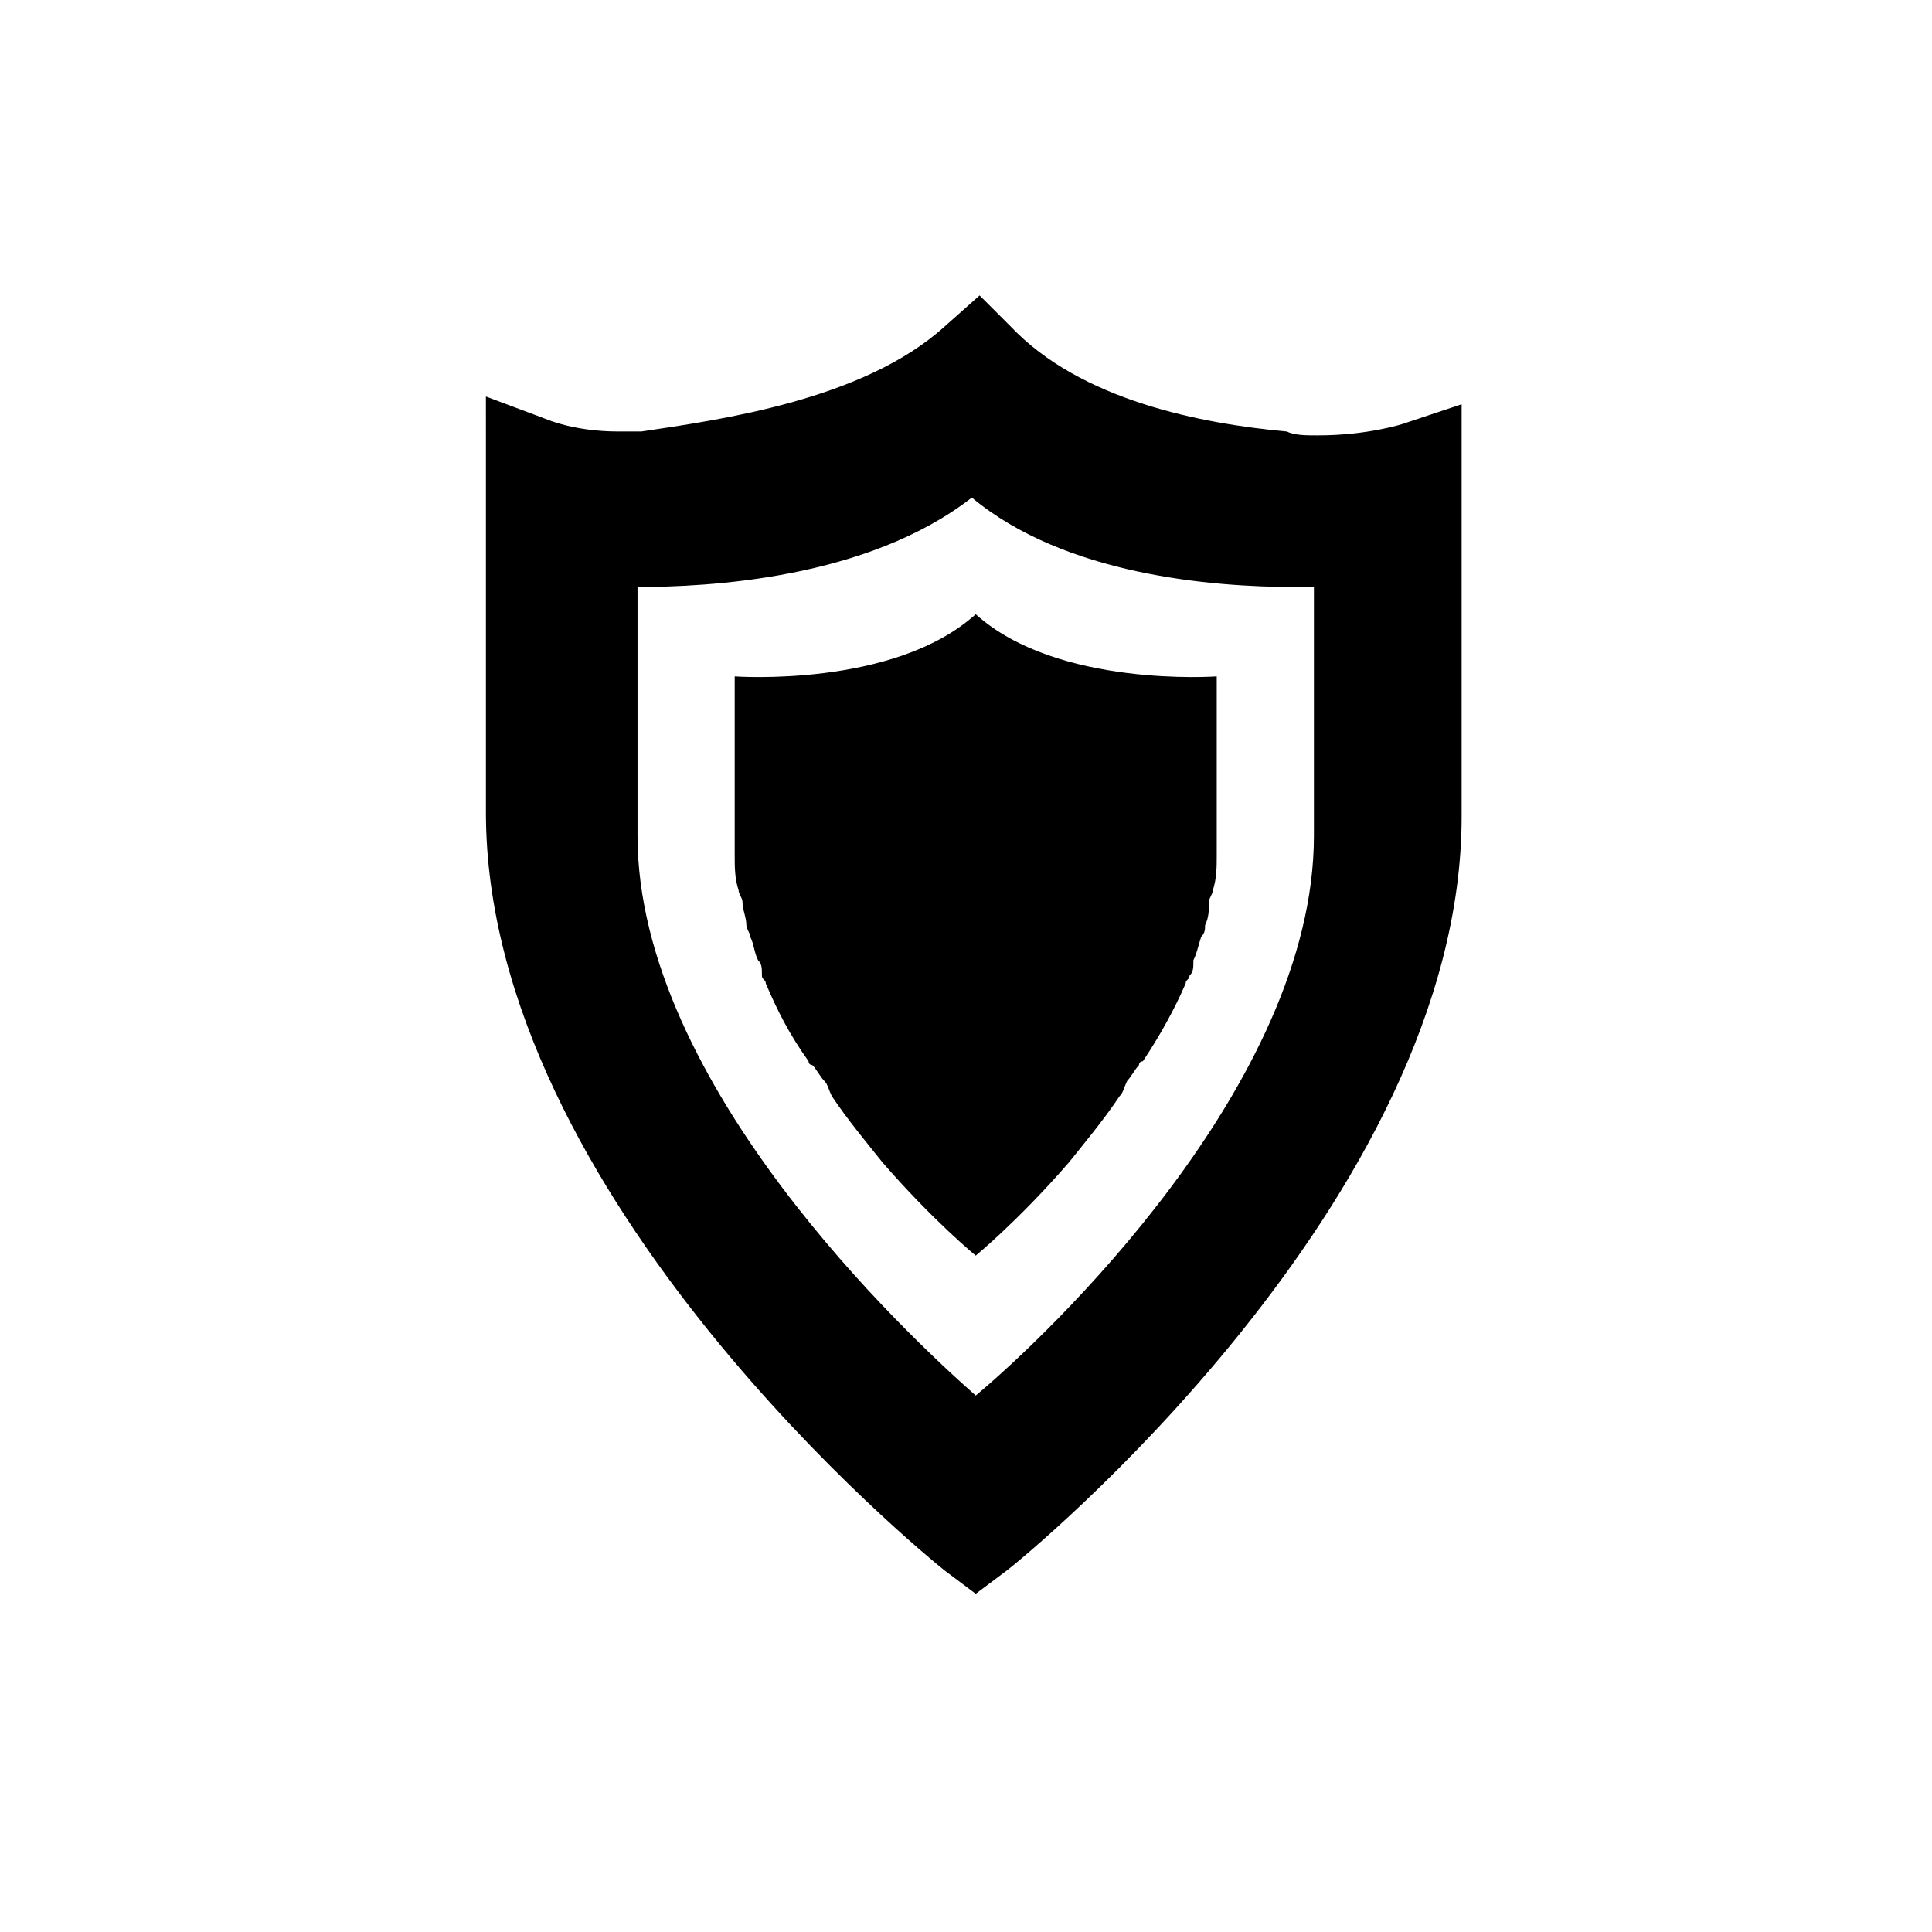
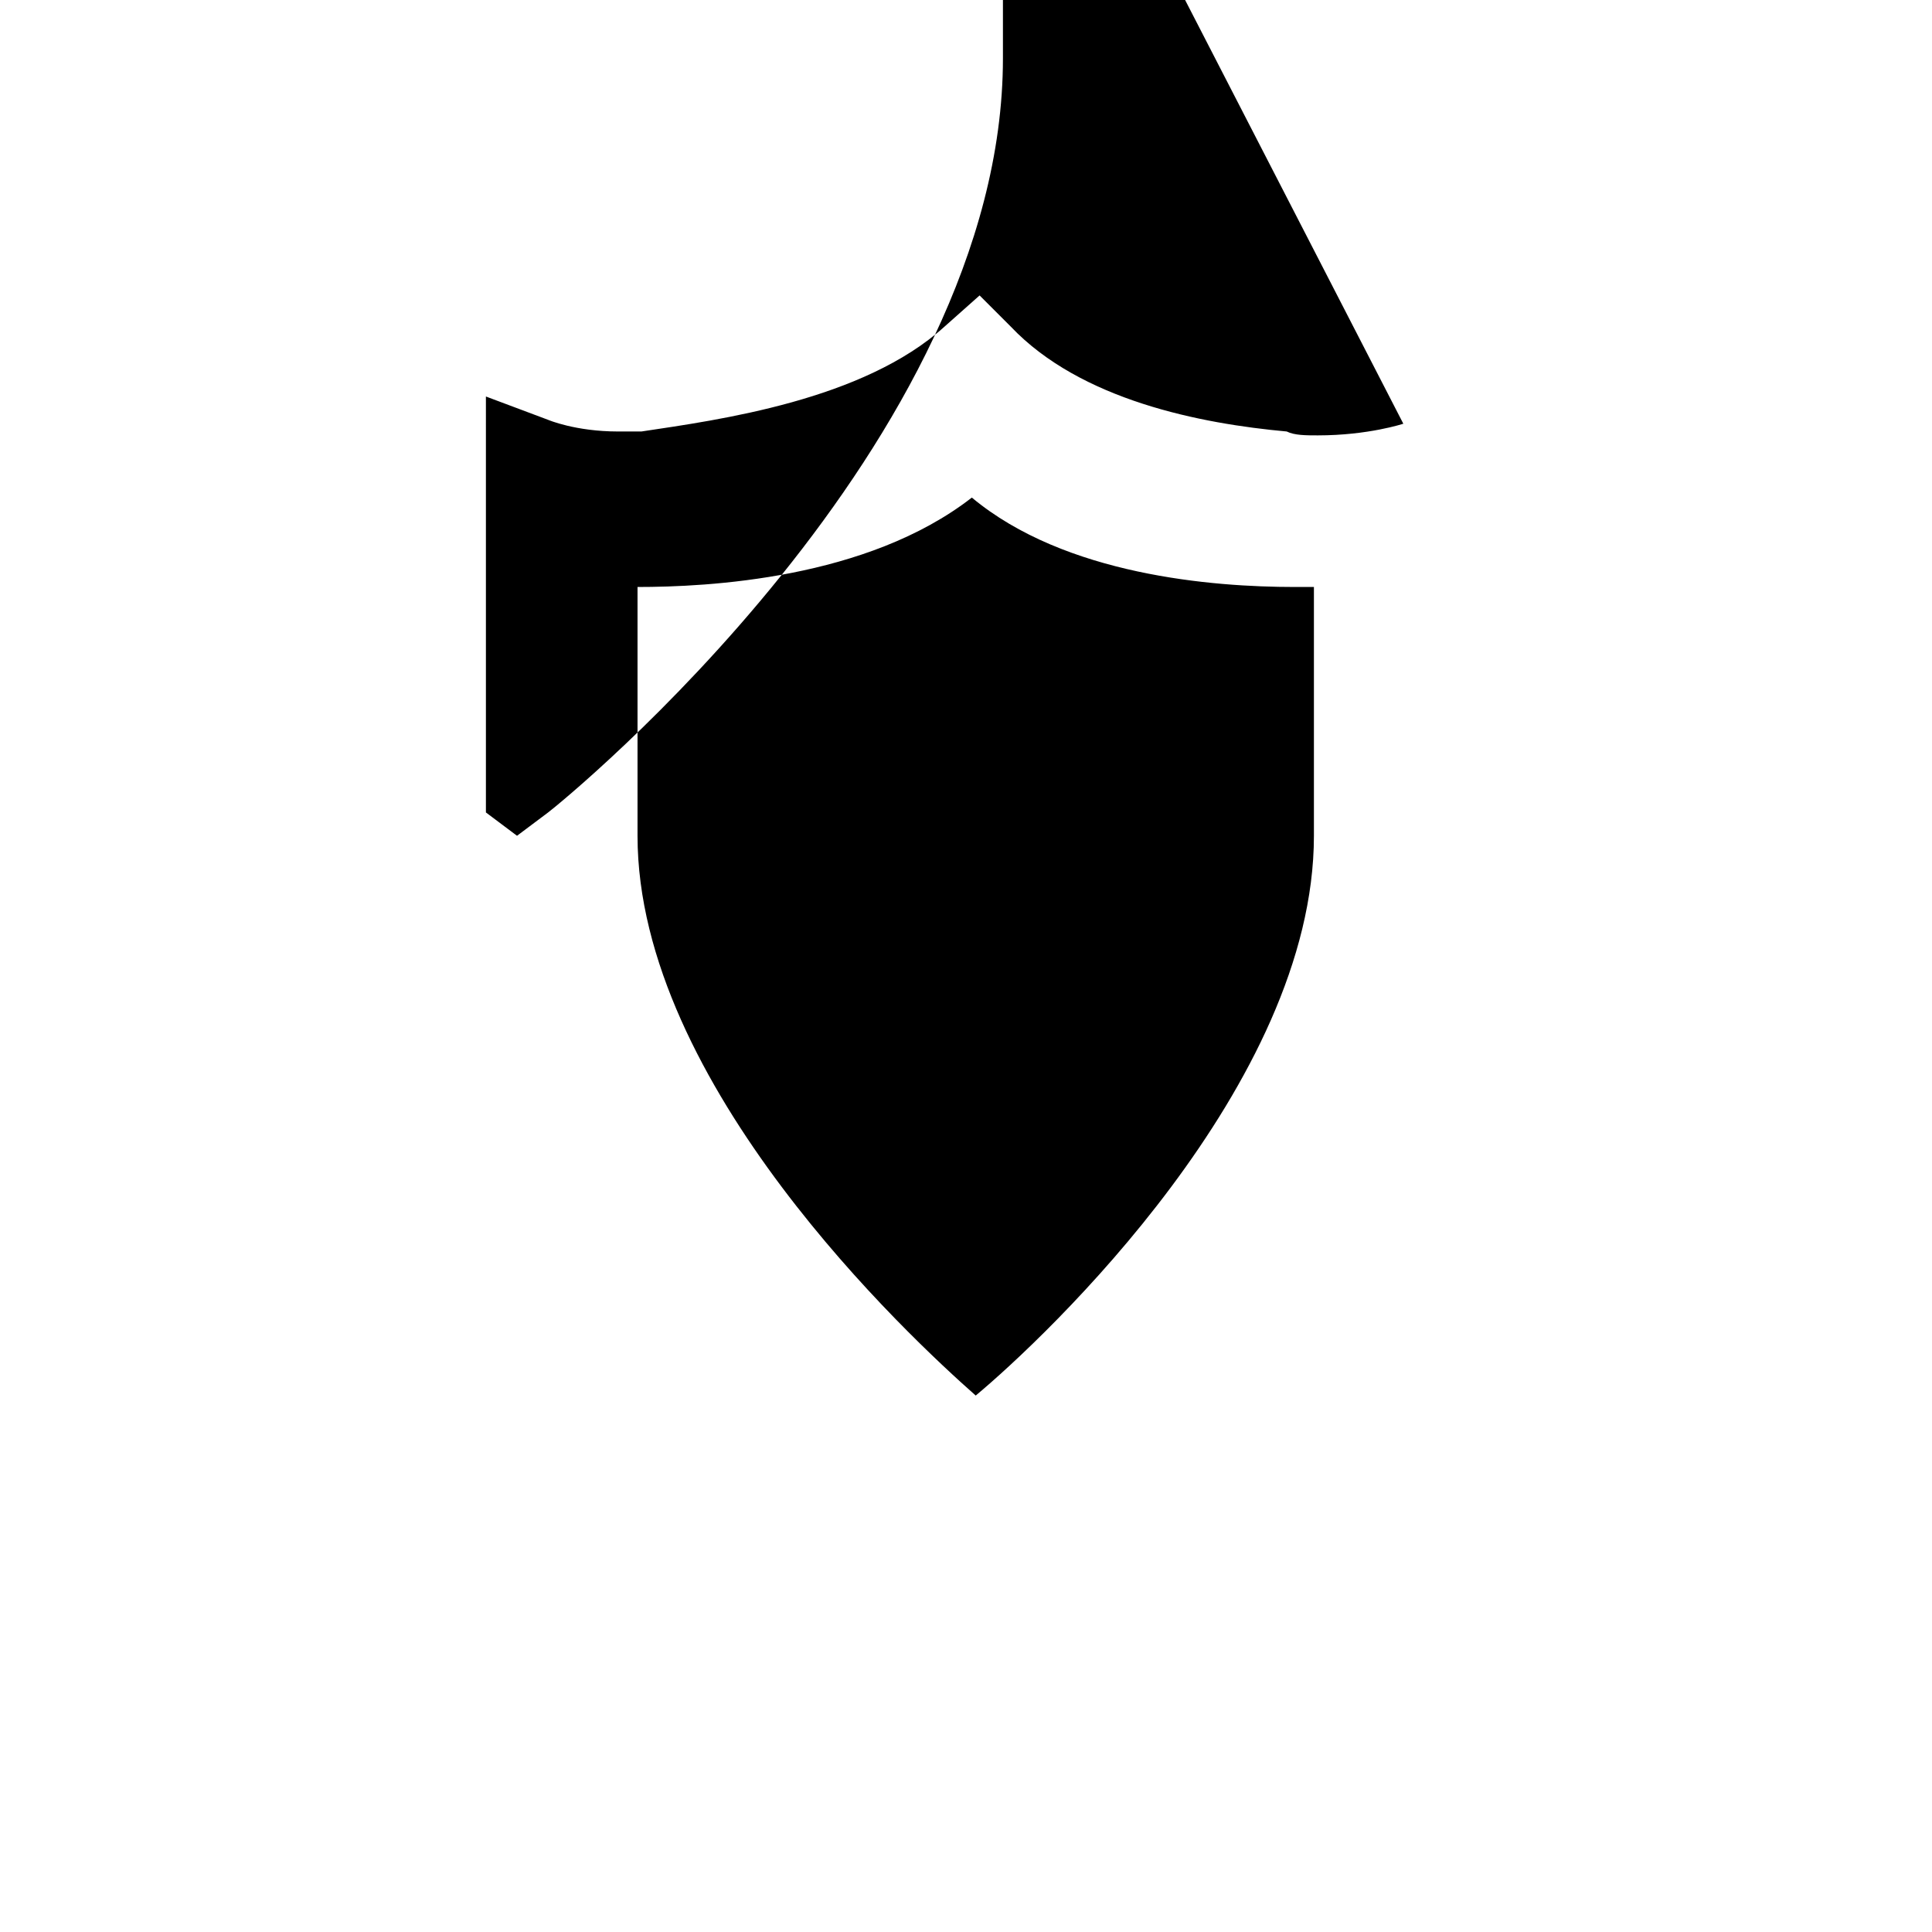
<svg xmlns="http://www.w3.org/2000/svg" version="1.1" id="Capa_1" x="0px" y="0px" viewBox="0 0 49.7 49.7" style="enable-background:new 0 0 49.7 49.7;" xml:space="preserve">
  <g>
-     <path d="M36.1,10.9c0,0-0.9,0.3-2.2,0.3c-0.3,0-0.6,0-0.8-0.1c-2.2-0.2-5.3-0.8-7.1-2.7l-0.8-0.8l-0.9,0.8   c-2.1,1.9-5.8,2.4-7.8,2.7c-0.2,0-0.3,0-0.6,0c-1.1,0-1.8-0.3-1.8-0.3l-1.6-0.6V12v8.9c0,9.9,11.3,19.1,11.8,19.5l0.8,0.6l0.8-0.6   c0.4-0.3,11.7-9.5,11.7-19.4v-9v-1.6L36.1,10.9z M33.8,15.1v6.4c0,6.4-6.9,12.9-8.7,14.4c-1.7-1.5-8.7-8-8.7-14.4v-6.4l0,0   c1.8,0,5.9-0.2,8.6-2.3c2.4,2,6.2,2.3,8.3,2.3C33.6,15.1,33.7,15.1,33.8,15.1z" />
+     <path d="M36.1,10.9c0,0-0.9,0.3-2.2,0.3c-0.3,0-0.6,0-0.8-0.1c-2.2-0.2-5.3-0.8-7.1-2.7l-0.8-0.8l-0.9,0.8   c-2.1,1.9-5.8,2.4-7.8,2.7c-0.2,0-0.3,0-0.6,0c-1.1,0-1.8-0.3-1.8-0.3l-1.6-0.6V12v8.9l0.8,0.6l0.8-0.6   c0.4-0.3,11.7-9.5,11.7-19.4v-9v-1.6L36.1,10.9z M33.8,15.1v6.4c0,6.4-6.9,12.9-8.7,14.4c-1.7-1.5-8.7-8-8.7-14.4v-6.4l0,0   c1.8,0,5.9-0.2,8.6-2.3c2.4,2,6.2,2.3,8.3,2.3C33.6,15.1,33.7,15.1,33.8,15.1z" />
    <g>
-       <path d="M31.3,17.4L31.3,17.4L31.3,17.4c0,0-4.1,0.3-6.2-1.6l0,0l0,0c-2.1,1.9-6.2,1.6-6.2,1.6l0,0l0,0c0,0,0,0.3,0,0.8l0,0    c0,0.7,0,1.8,0,3c0,0.3,0,0.6,0,0.8l0,0l0,0c0,0.3,0,0.6,0.1,0.9c0,0.1,0.1,0.2,0.1,0.3c0,0.2,0.1,0.4,0.1,0.6    c0,0.1,0.1,0.2,0.1,0.3c0.1,0.2,0.1,0.4,0.2,0.6c0.1,0.1,0.1,0.2,0.1,0.4c0,0.1,0.1,0.1,0.1,0.2l0,0c0.3,0.7,0.6,1.3,1.1,2l0,0    c0,0.1,0.1,0.1,0.1,0.1c0.1,0.1,0.2,0.3,0.3,0.4c0.1,0.1,0.1,0.2,0.2,0.4l0,0c0.4,0.6,0.9,1.2,1.3,1.7l0,0    c1.3,1.5,2.4,2.4,2.4,2.4l0,0l0,0c0,0,1.1-0.9,2.4-2.4l0,0c0.4-0.5,0.9-1.1,1.3-1.7l0,0c0.1-0.1,0.1-0.2,0.2-0.4    c0.1-0.1,0.2-0.3,0.3-0.4c0-0.1,0.1-0.1,0.1-0.1l0,0c0.4-0.6,0.8-1.3,1.1-2l0,0c0-0.1,0.1-0.1,0.1-0.2c0.1-0.1,0.1-0.2,0.1-0.4    c0.1-0.2,0.1-0.3,0.2-0.6c0.1-0.1,0.1-0.2,0.1-0.3c0.1-0.2,0.1-0.4,0.1-0.6c0-0.1,0.1-0.2,0.1-0.3c0.1-0.3,0.1-0.6,0.1-0.9l0,0    l0,0c0-0.3,0-0.6,0-0.8c0-1.2,0-2.3,0-3l0,0C31.3,17.7,31.3,17.4,31.3,17.4z" />
-     </g>
+       </g>
  </g>
</svg>